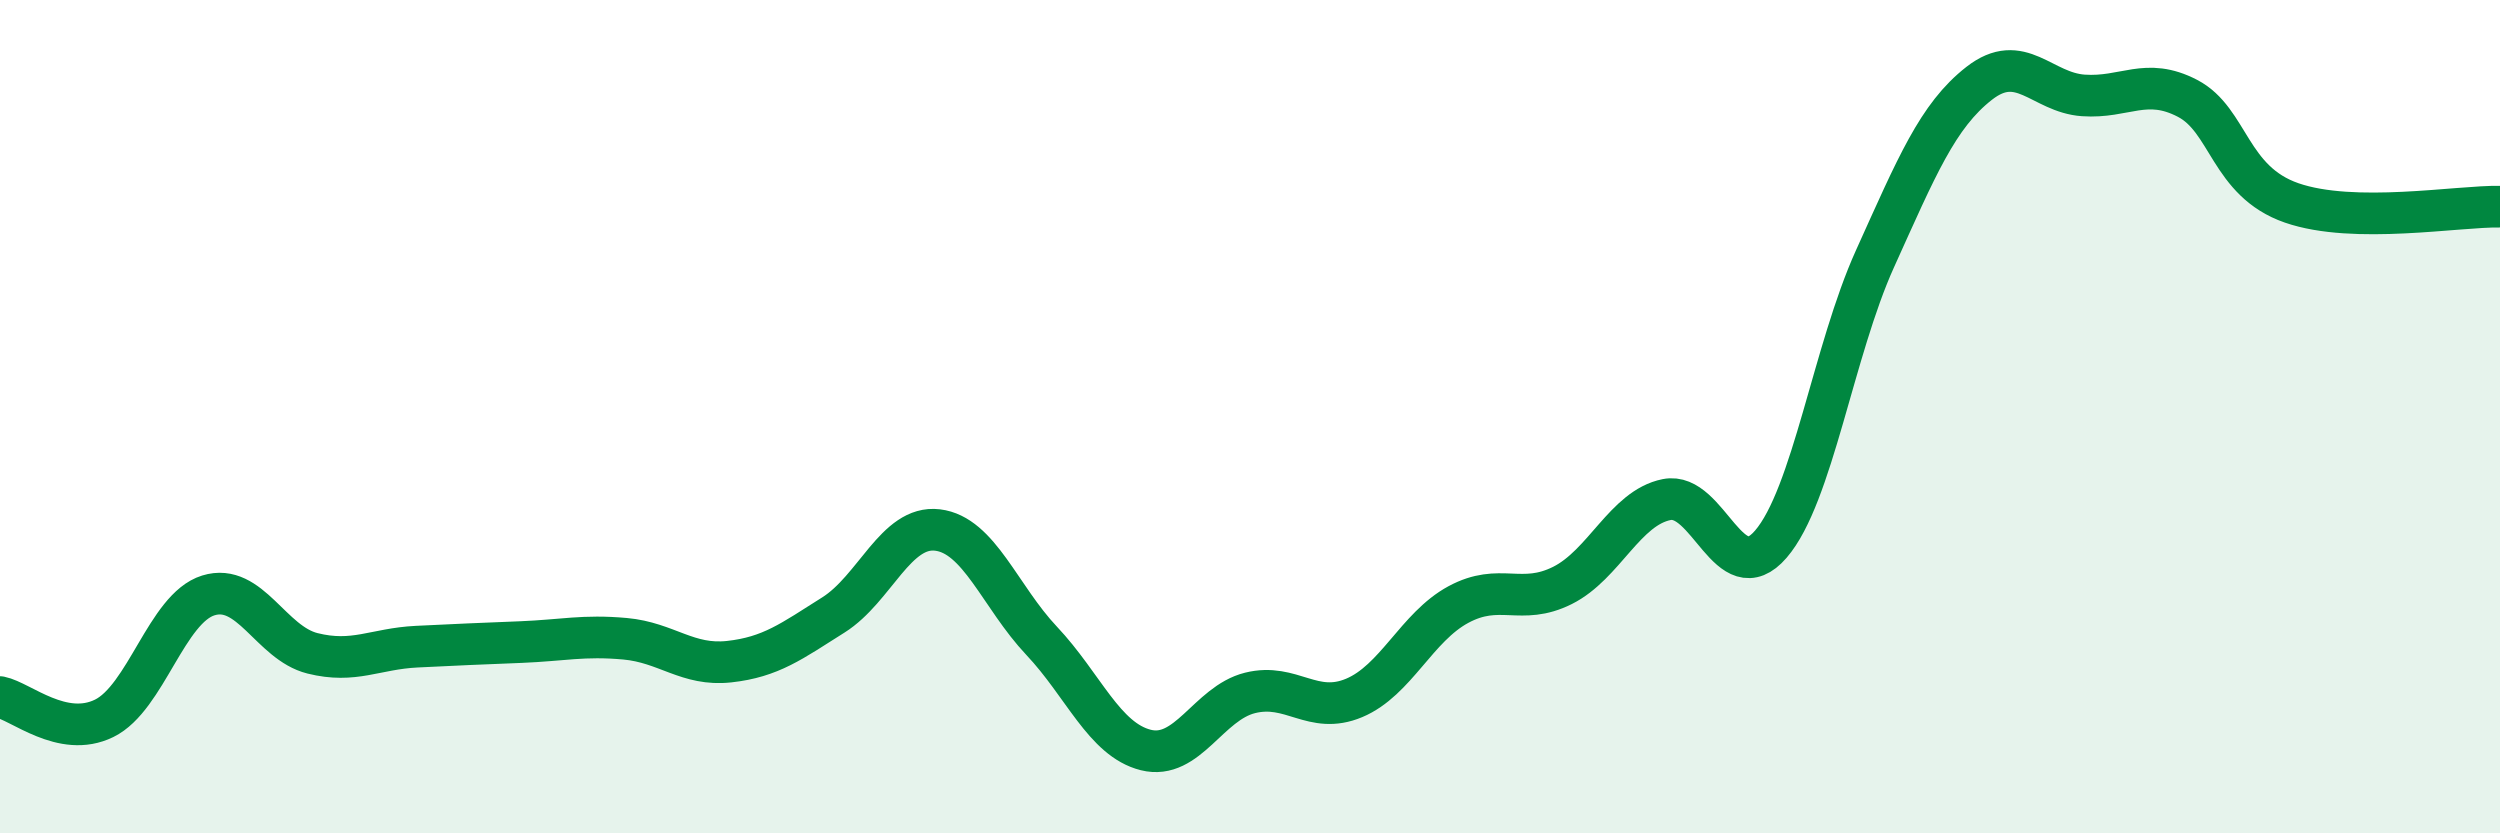
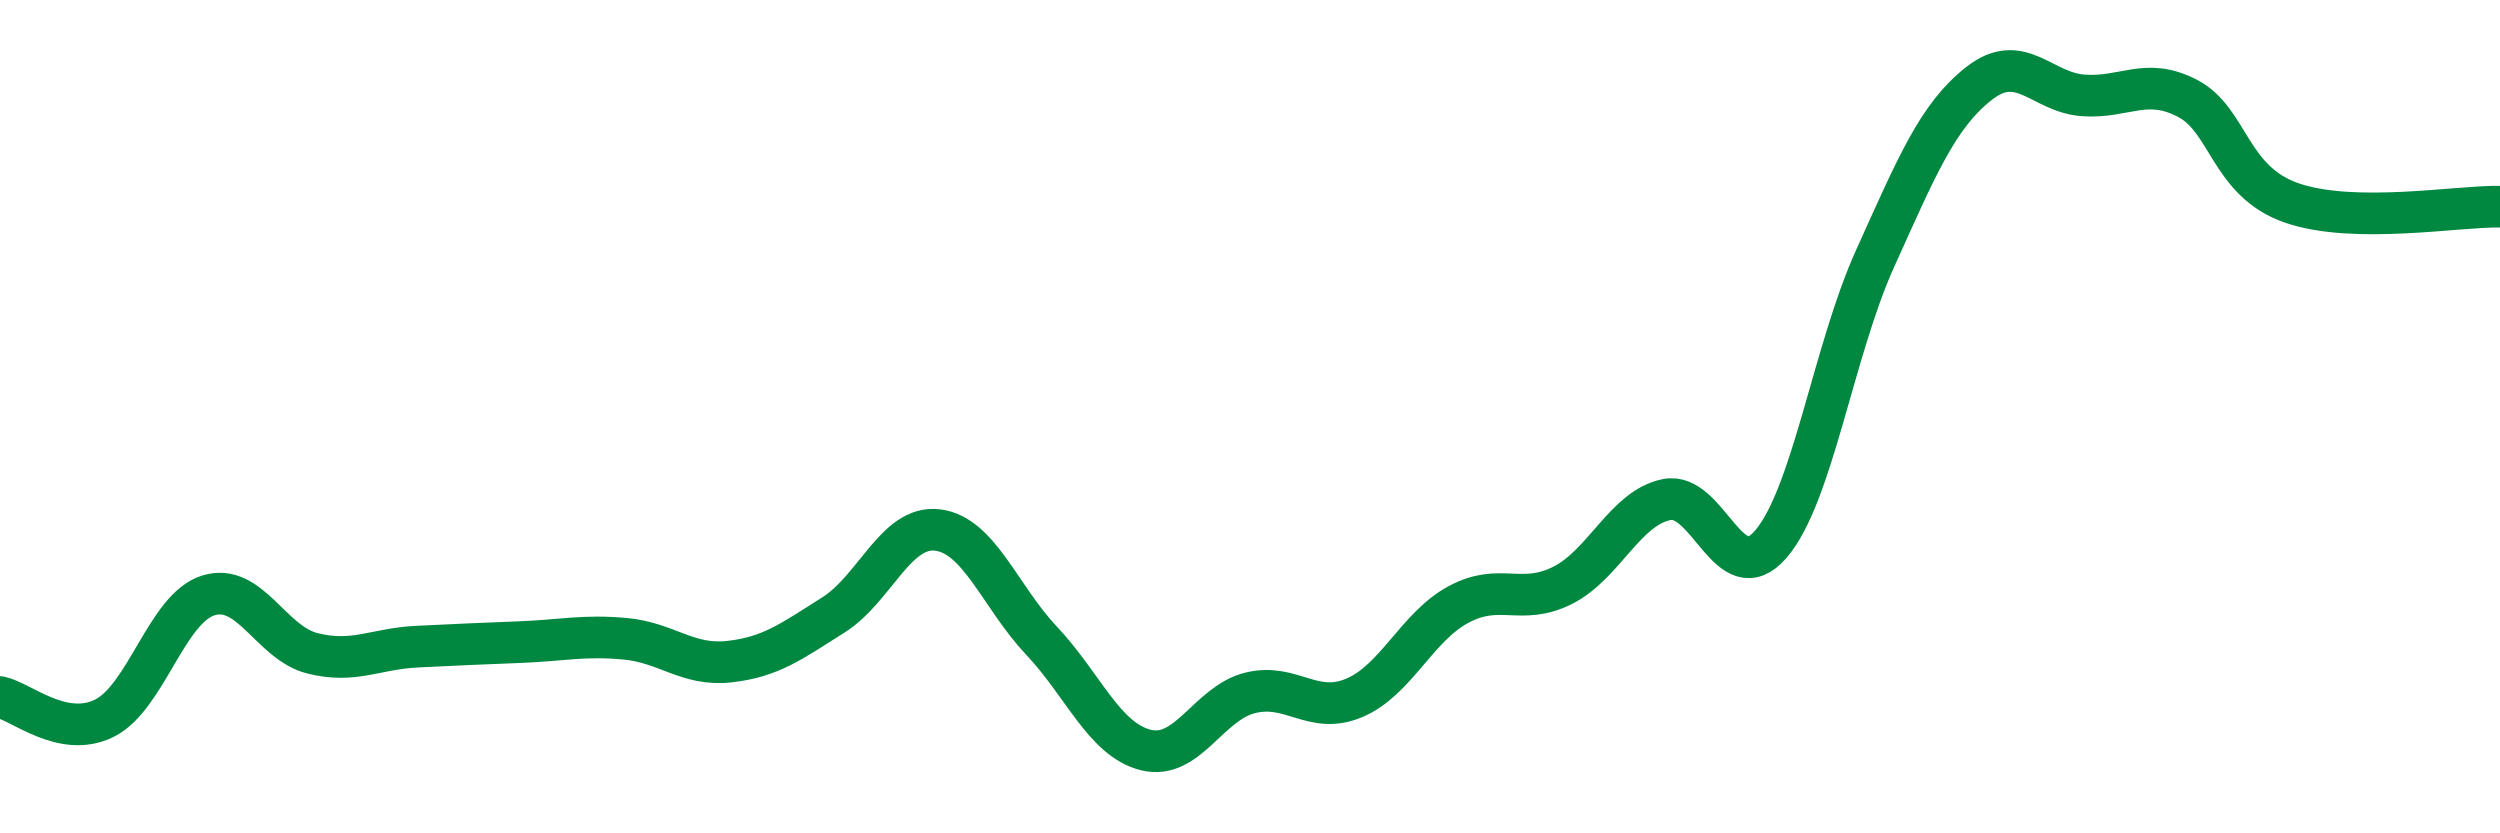
<svg xmlns="http://www.w3.org/2000/svg" width="60" height="20" viewBox="0 0 60 20">
-   <path d="M 0,16.73 C 0.5,16.83 1.5,17.73 2.5,17.24 C 3.5,16.75 4,14.6 5,14.29 C 6,13.98 6.5,15.43 7.5,15.68 C 8.5,15.93 9,15.57 10,15.52 C 11,15.47 11.5,15.45 12.5,15.41 C 13.5,15.37 14,15.24 15,15.33 C 16,15.42 16.5,15.99 17.5,15.88 C 18.5,15.77 19,15.39 20,14.76 C 21,14.13 21.5,12.6 22.5,12.72 C 23.5,12.84 24,14.32 25,15.38 C 26,16.44 26.5,17.75 27.5,18 C 28.5,18.25 29,16.88 30,16.63 C 31,16.38 31.5,17.17 32.5,16.75 C 33.5,16.33 34,15.05 35,14.51 C 36,13.97 36.5,14.55 37.5,14.05 C 38.5,13.55 39,12.19 40,11.99 C 41,11.79 41.5,14.22 42.5,13.06 C 43.5,11.9 44,8.42 45,6.21 C 46,4 46.5,2.78 47.5,2 C 48.5,1.22 49,2.22 50,2.29 C 51,2.36 51.5,1.84 52.5,2.36 C 53.5,2.88 53.5,4.35 55,4.87 C 56.5,5.39 59,4.94 60,4.96L60 20L0 20Z" fill="#008740" opacity="0.1" stroke-linecap="round" stroke-linejoin="round" />
  <path d="M 0,16.73 C 0.5,16.83 1.5,17.73 2.5,17.24 C 3.5,16.75 4,14.6 5,14.29 C 6,13.98 6.5,15.43 7.5,15.68 C 8.5,15.93 9,15.57 10,15.52 C 11,15.47 11.5,15.45 12.5,15.41 C 13.5,15.37 14,15.24 15,15.33 C 16,15.42 16.5,15.99 17.5,15.88 C 18.5,15.77 19,15.39 20,14.76 C 21,14.13 21.5,12.6 22.5,12.72 C 23.5,12.84 24,14.32 25,15.38 C 26,16.44 26.5,17.75 27.5,18 C 28.5,18.25 29,16.88 30,16.63 C 31,16.38 31.5,17.17 32.5,16.75 C 33.5,16.33 34,15.05 35,14.51 C 36,13.97 36.5,14.55 37.5,14.05 C 38.5,13.55 39,12.19 40,11.99 C 41,11.79 41.5,14.22 42.5,13.06 C 43.5,11.9 44,8.42 45,6.21 C 46,4 46.5,2.78 47.5,2 C 48.5,1.22 49,2.22 50,2.29 C 51,2.36 51.5,1.84 52.5,2.36 C 53.5,2.88 53.5,4.35 55,4.87 C 56.5,5.39 59,4.94 60,4.96" stroke="#008740" stroke-width="1" fill="none" stroke-linecap="round" stroke-linejoin="round" />
</svg>